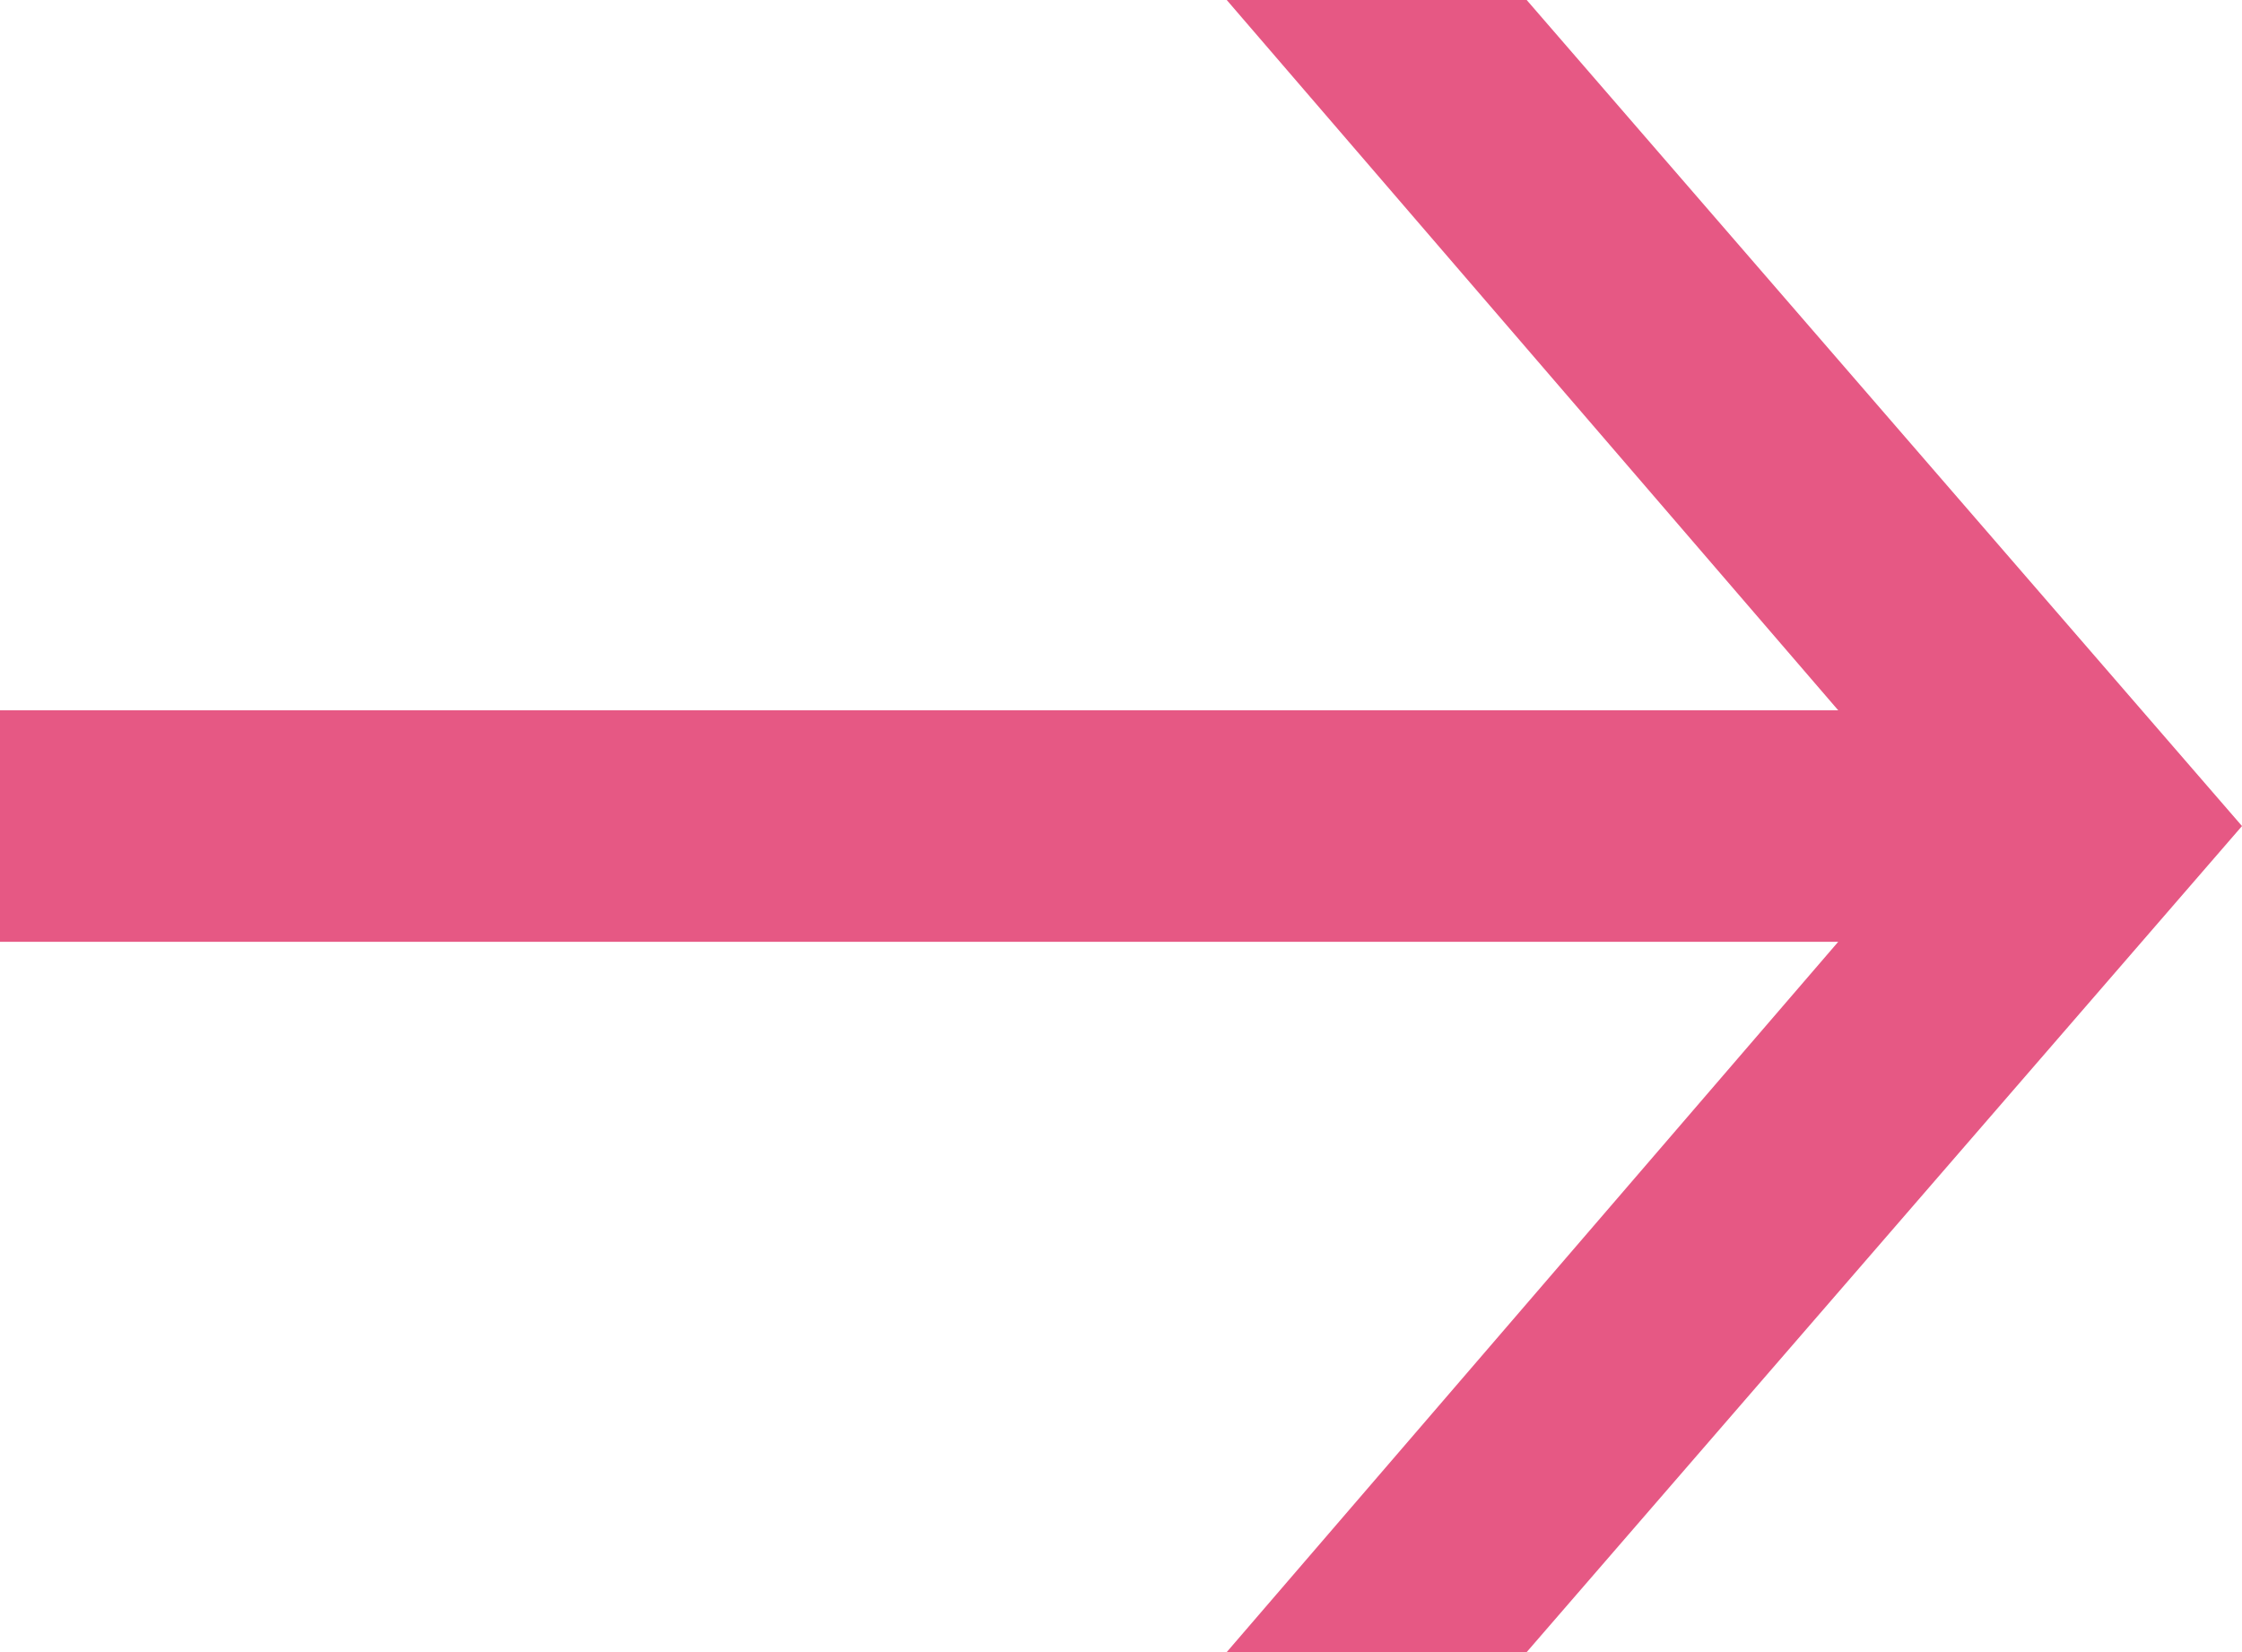
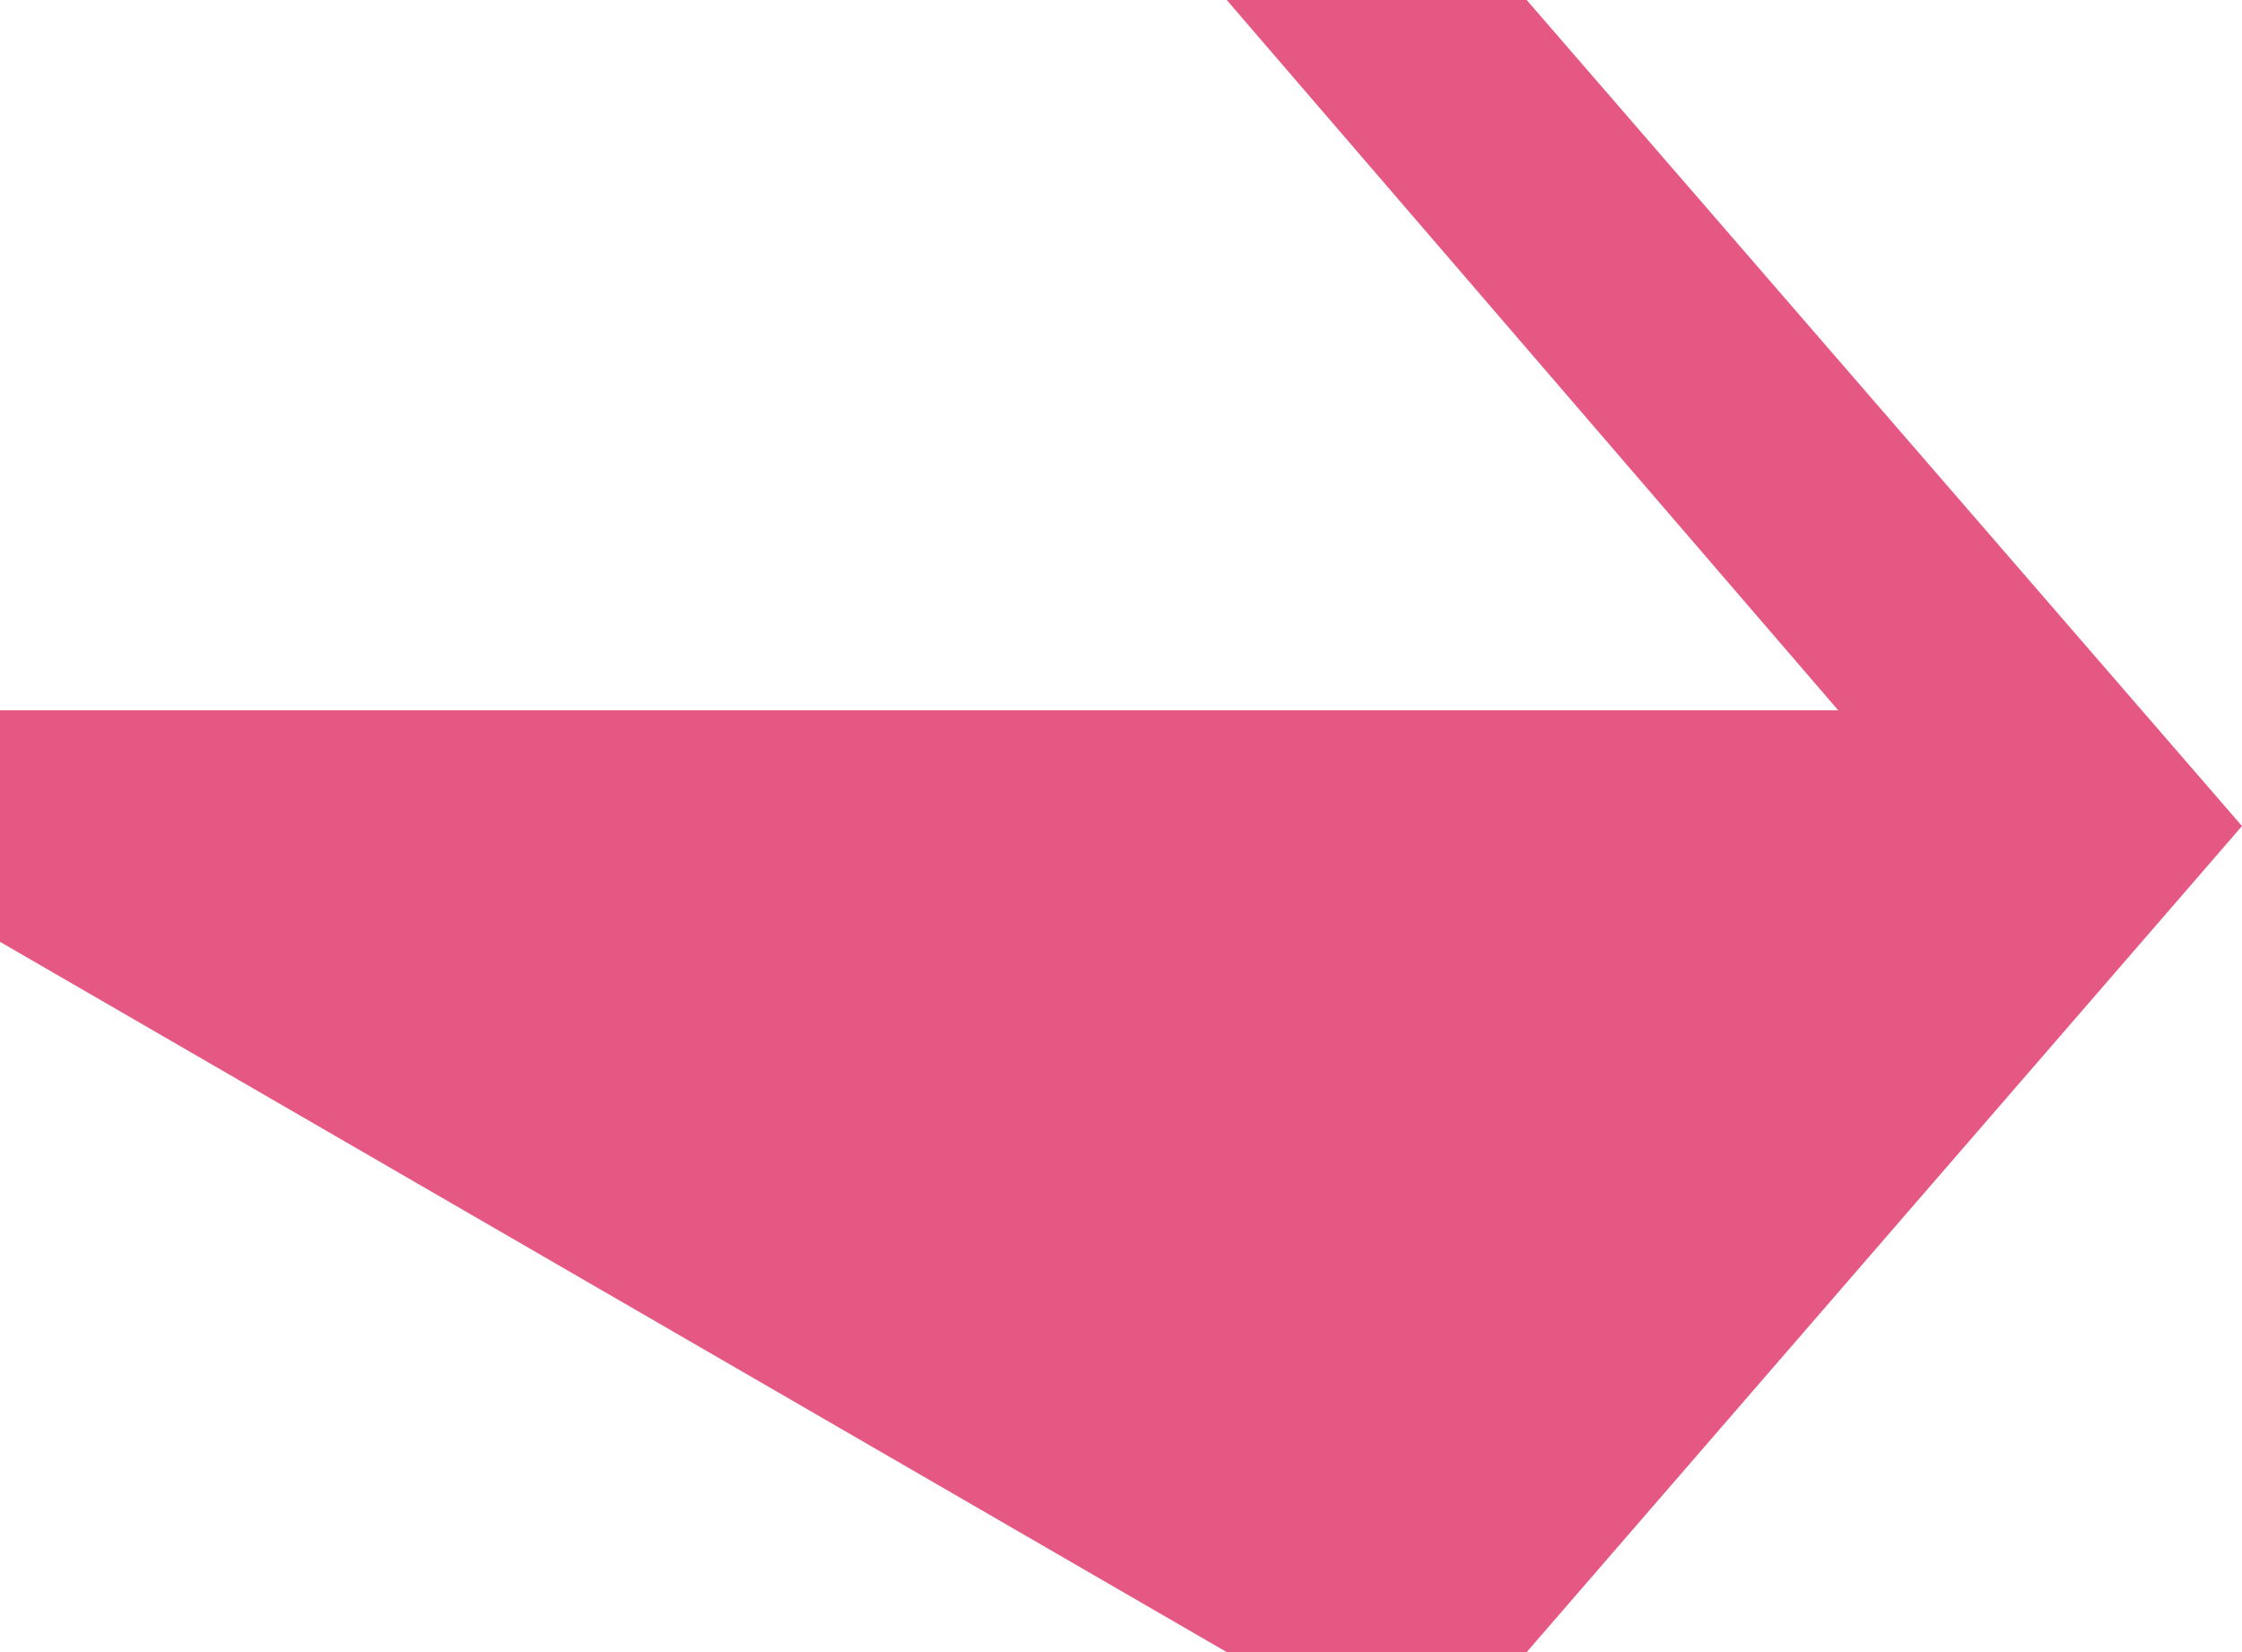
<svg xmlns="http://www.w3.org/2000/svg" width="19" height="14" viewBox="0 0 19 14" fill="none">
-   <path d="M0 6.019L0 7.981L15.578 7.981L10.396 14H12.938L19 7L12.938 0L10.396 0L15.578 6.019L0 6.019Z" fill="#E65884" />
+   <path d="M0 6.019L0 7.981L10.396 14H12.938L19 7L12.938 0L10.396 0L15.578 6.019L0 6.019Z" fill="#E65884" />
</svg>